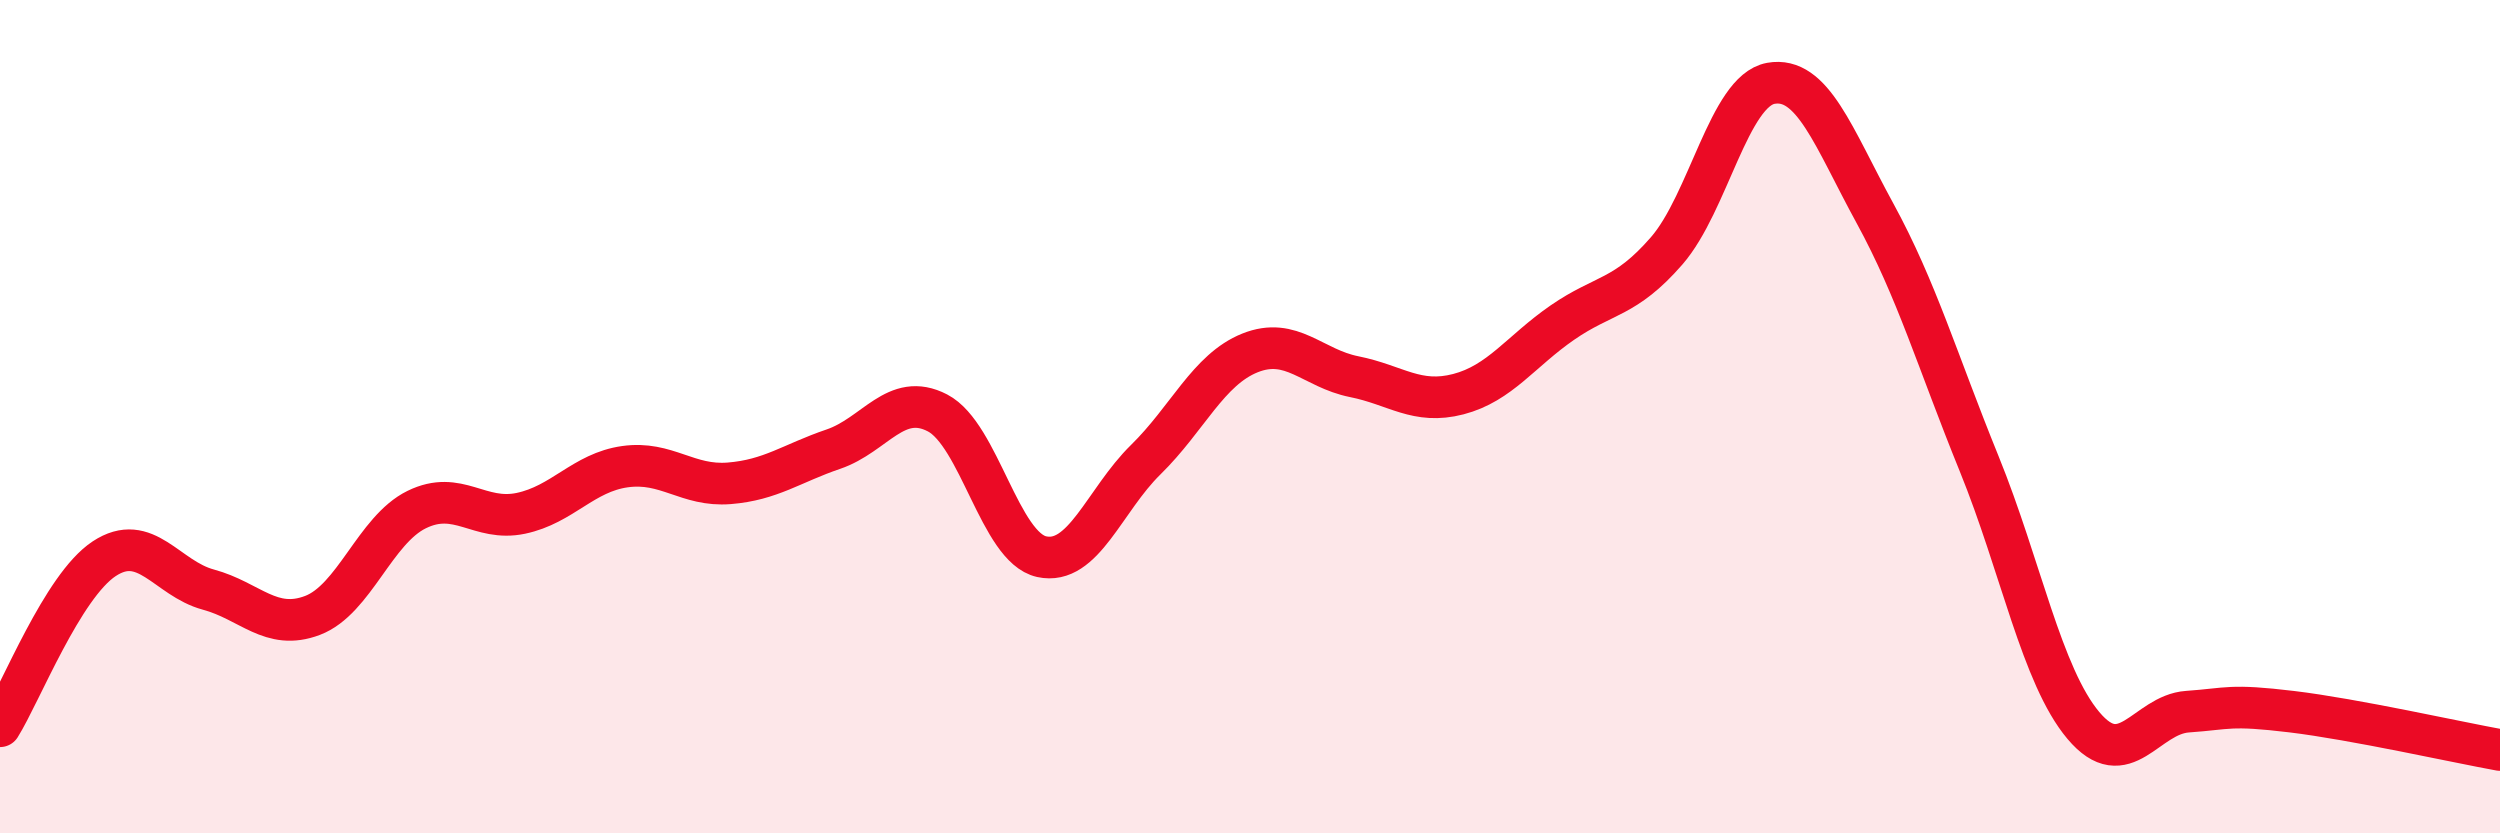
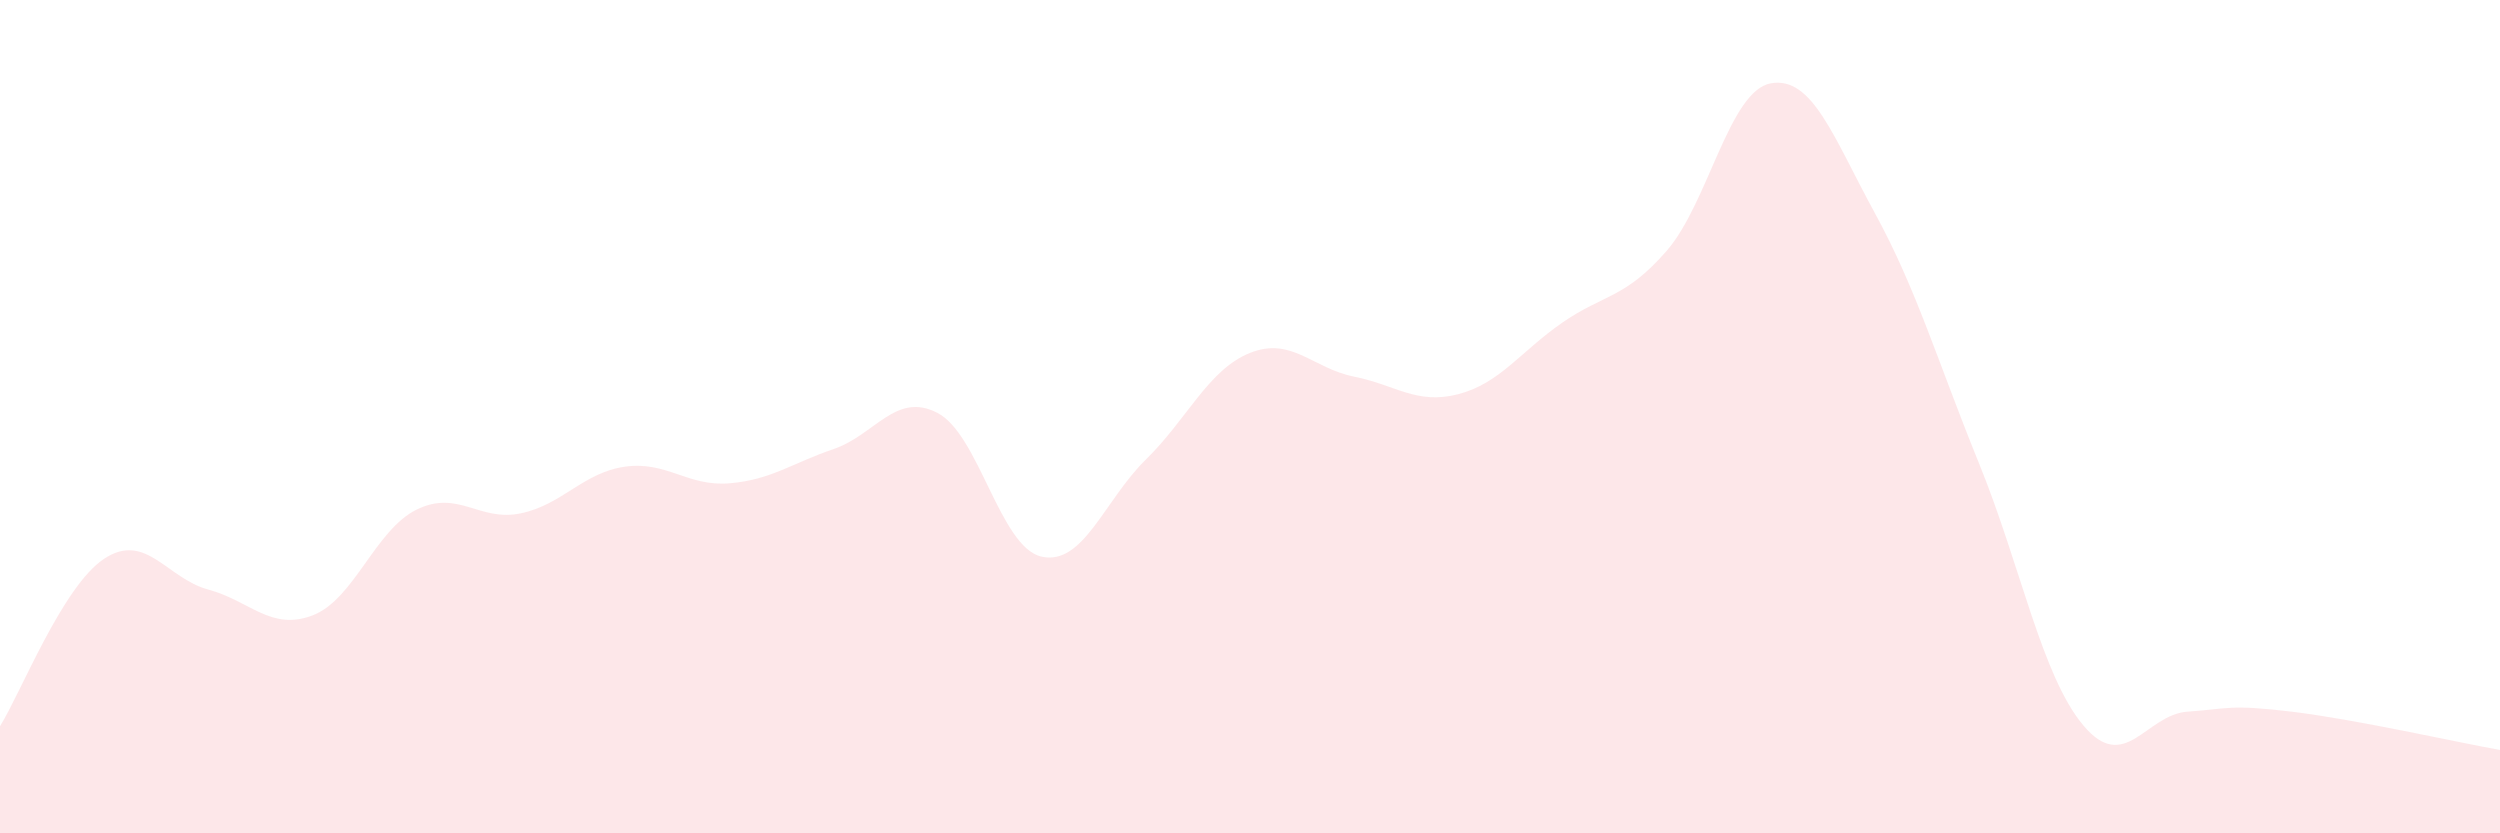
<svg xmlns="http://www.w3.org/2000/svg" width="60" height="20" viewBox="0 0 60 20">
  <path d="M 0,17.43 C 0.5,16.63 1.5,14.07 2.5,13.41 C 3.5,12.75 4,13.88 5,14.15 C 6,14.42 6.5,15.15 7.5,14.77 C 8.5,14.39 9,12.72 10,12.23 C 11,11.74 11.5,12.53 12.5,12.32 C 13.5,12.11 14,11.34 15,11.2 C 16,11.06 16.5,11.68 17.5,11.6 C 18.5,11.52 19,11.12 20,10.78 C 21,10.44 21.5,9.39 22.5,9.91 C 23.5,10.43 24,13.14 25,13.36 C 26,13.58 26.5,12.01 27.5,11.03 C 28.5,10.05 29,8.87 30,8.47 C 31,8.07 31.5,8.84 32.5,9.04 C 33.5,9.24 34,9.72 35,9.46 C 36,9.2 36.5,8.43 37.5,7.74 C 38.5,7.05 39,7.17 40,6.02 C 41,4.87 41.5,2.18 42.5,2 C 43.5,1.82 44,3.29 45,5.12 C 46,6.95 46.5,8.67 47.5,11.13 C 48.5,13.59 49,16.22 50,17.41 C 51,18.6 51.5,17.15 52.5,17.08 C 53.5,17.01 53.5,16.9 55,17.08 C 56.5,17.26 59,17.82 60,18L60 20L0 20Z" fill="#EB0A25" opacity="0.1" stroke-linecap="round" stroke-linejoin="round" />
-   <path d="M 0,17.43 C 0.5,16.63 1.5,14.07 2.5,13.41 C 3.5,12.75 4,13.88 5,14.15 C 6,14.42 6.5,15.15 7.5,14.77 C 8.5,14.39 9,12.72 10,12.23 C 11,11.74 11.5,12.53 12.5,12.32 C 13.5,12.11 14,11.34 15,11.2 C 16,11.06 16.5,11.68 17.5,11.6 C 18.5,11.52 19,11.12 20,10.78 C 21,10.44 21.5,9.39 22.5,9.91 C 23.5,10.43 24,13.14 25,13.36 C 26,13.58 26.5,12.01 27.5,11.03 C 28.5,10.05 29,8.87 30,8.47 C 31,8.07 31.5,8.84 32.5,9.04 C 33.5,9.24 34,9.72 35,9.46 C 36,9.2 36.5,8.43 37.5,7.74 C 38.5,7.05 39,7.17 40,6.02 C 41,4.87 41.5,2.18 42.5,2 C 43.5,1.82 44,3.29 45,5.12 C 46,6.95 46.5,8.67 47.5,11.13 C 48.5,13.59 49,16.22 50,17.41 C 51,18.6 51.5,17.15 52.5,17.08 C 53.5,17.01 53.5,16.9 55,17.08 C 56.5,17.26 59,17.82 60,18" stroke="#EB0A25" stroke-width="1" fill="none" stroke-linecap="round" stroke-linejoin="round" />
</svg>